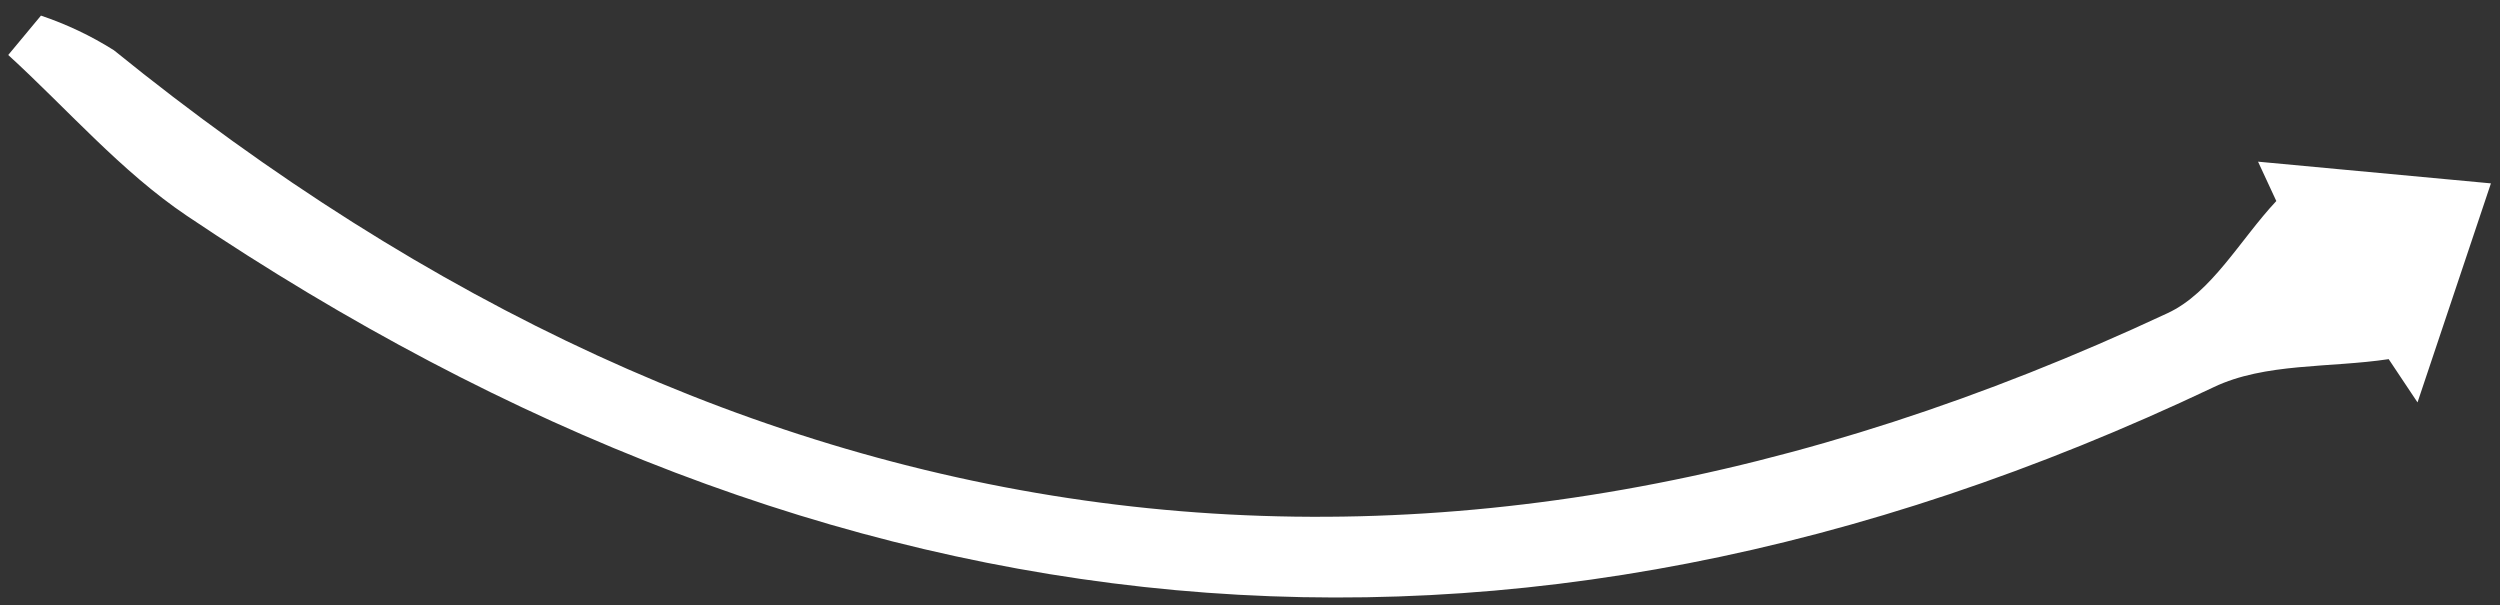
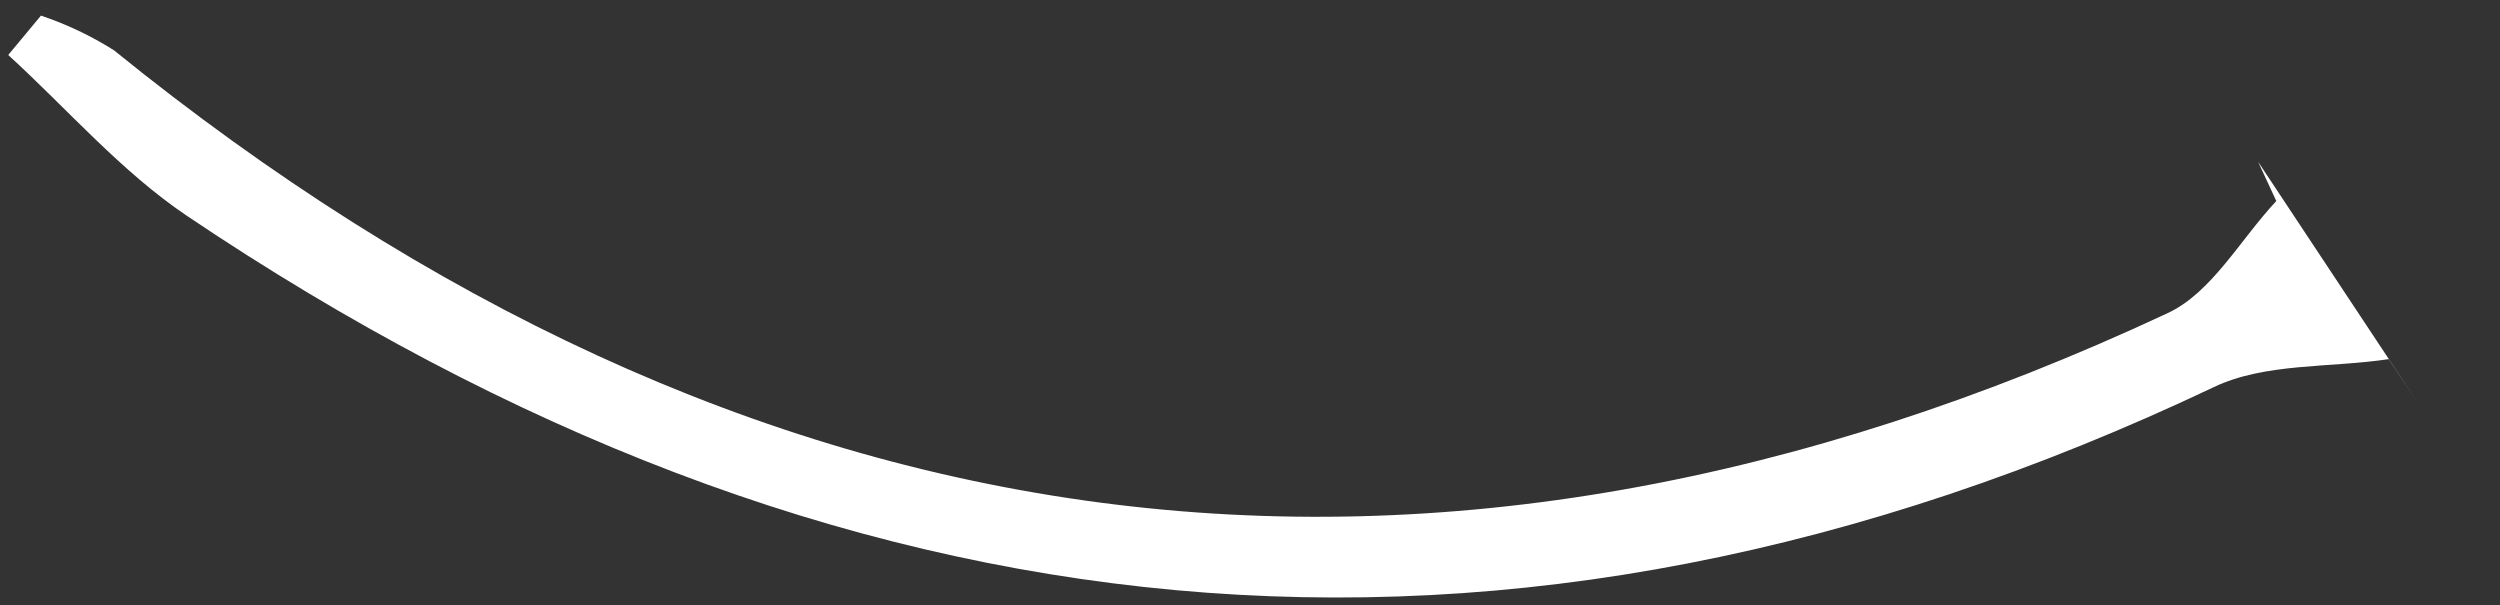
<svg xmlns="http://www.w3.org/2000/svg" width="157" height="38" viewBox="0 0 157 38" fill="none">
  <rect x="0" y="0" width="157" height="38" fill="#333333" stroke="none" />
-   <path d="M0.517 3.453C4.23 6.846 7.599 10.764 11.735 13.552C52.141 40.742 94.454 45.464 139.018 24.315C142.231 22.776 146.324 23.11 150.009 22.554L151.82 25.27L156.43 11.516L141.805 10.153L142.952 12.625C140.691 15.037 138.882 18.402 136.106 19.675C89.77 41.329 46.749 35.235 7.147 3.151C5.713 2.248 4.178 1.52 2.572 0.98L0.517 3.453Z" fill="white" />
+   <path d="M0.517 3.453C4.23 6.846 7.599 10.764 11.735 13.552C52.141 40.742 94.454 45.464 139.018 24.315C142.231 22.776 146.324 23.11 150.009 22.554L151.82 25.27L141.805 10.153L142.952 12.625C140.691 15.037 138.882 18.402 136.106 19.675C89.77 41.329 46.749 35.235 7.147 3.151C5.713 2.248 4.178 1.52 2.572 0.98L0.517 3.453Z" fill="white" />
</svg>